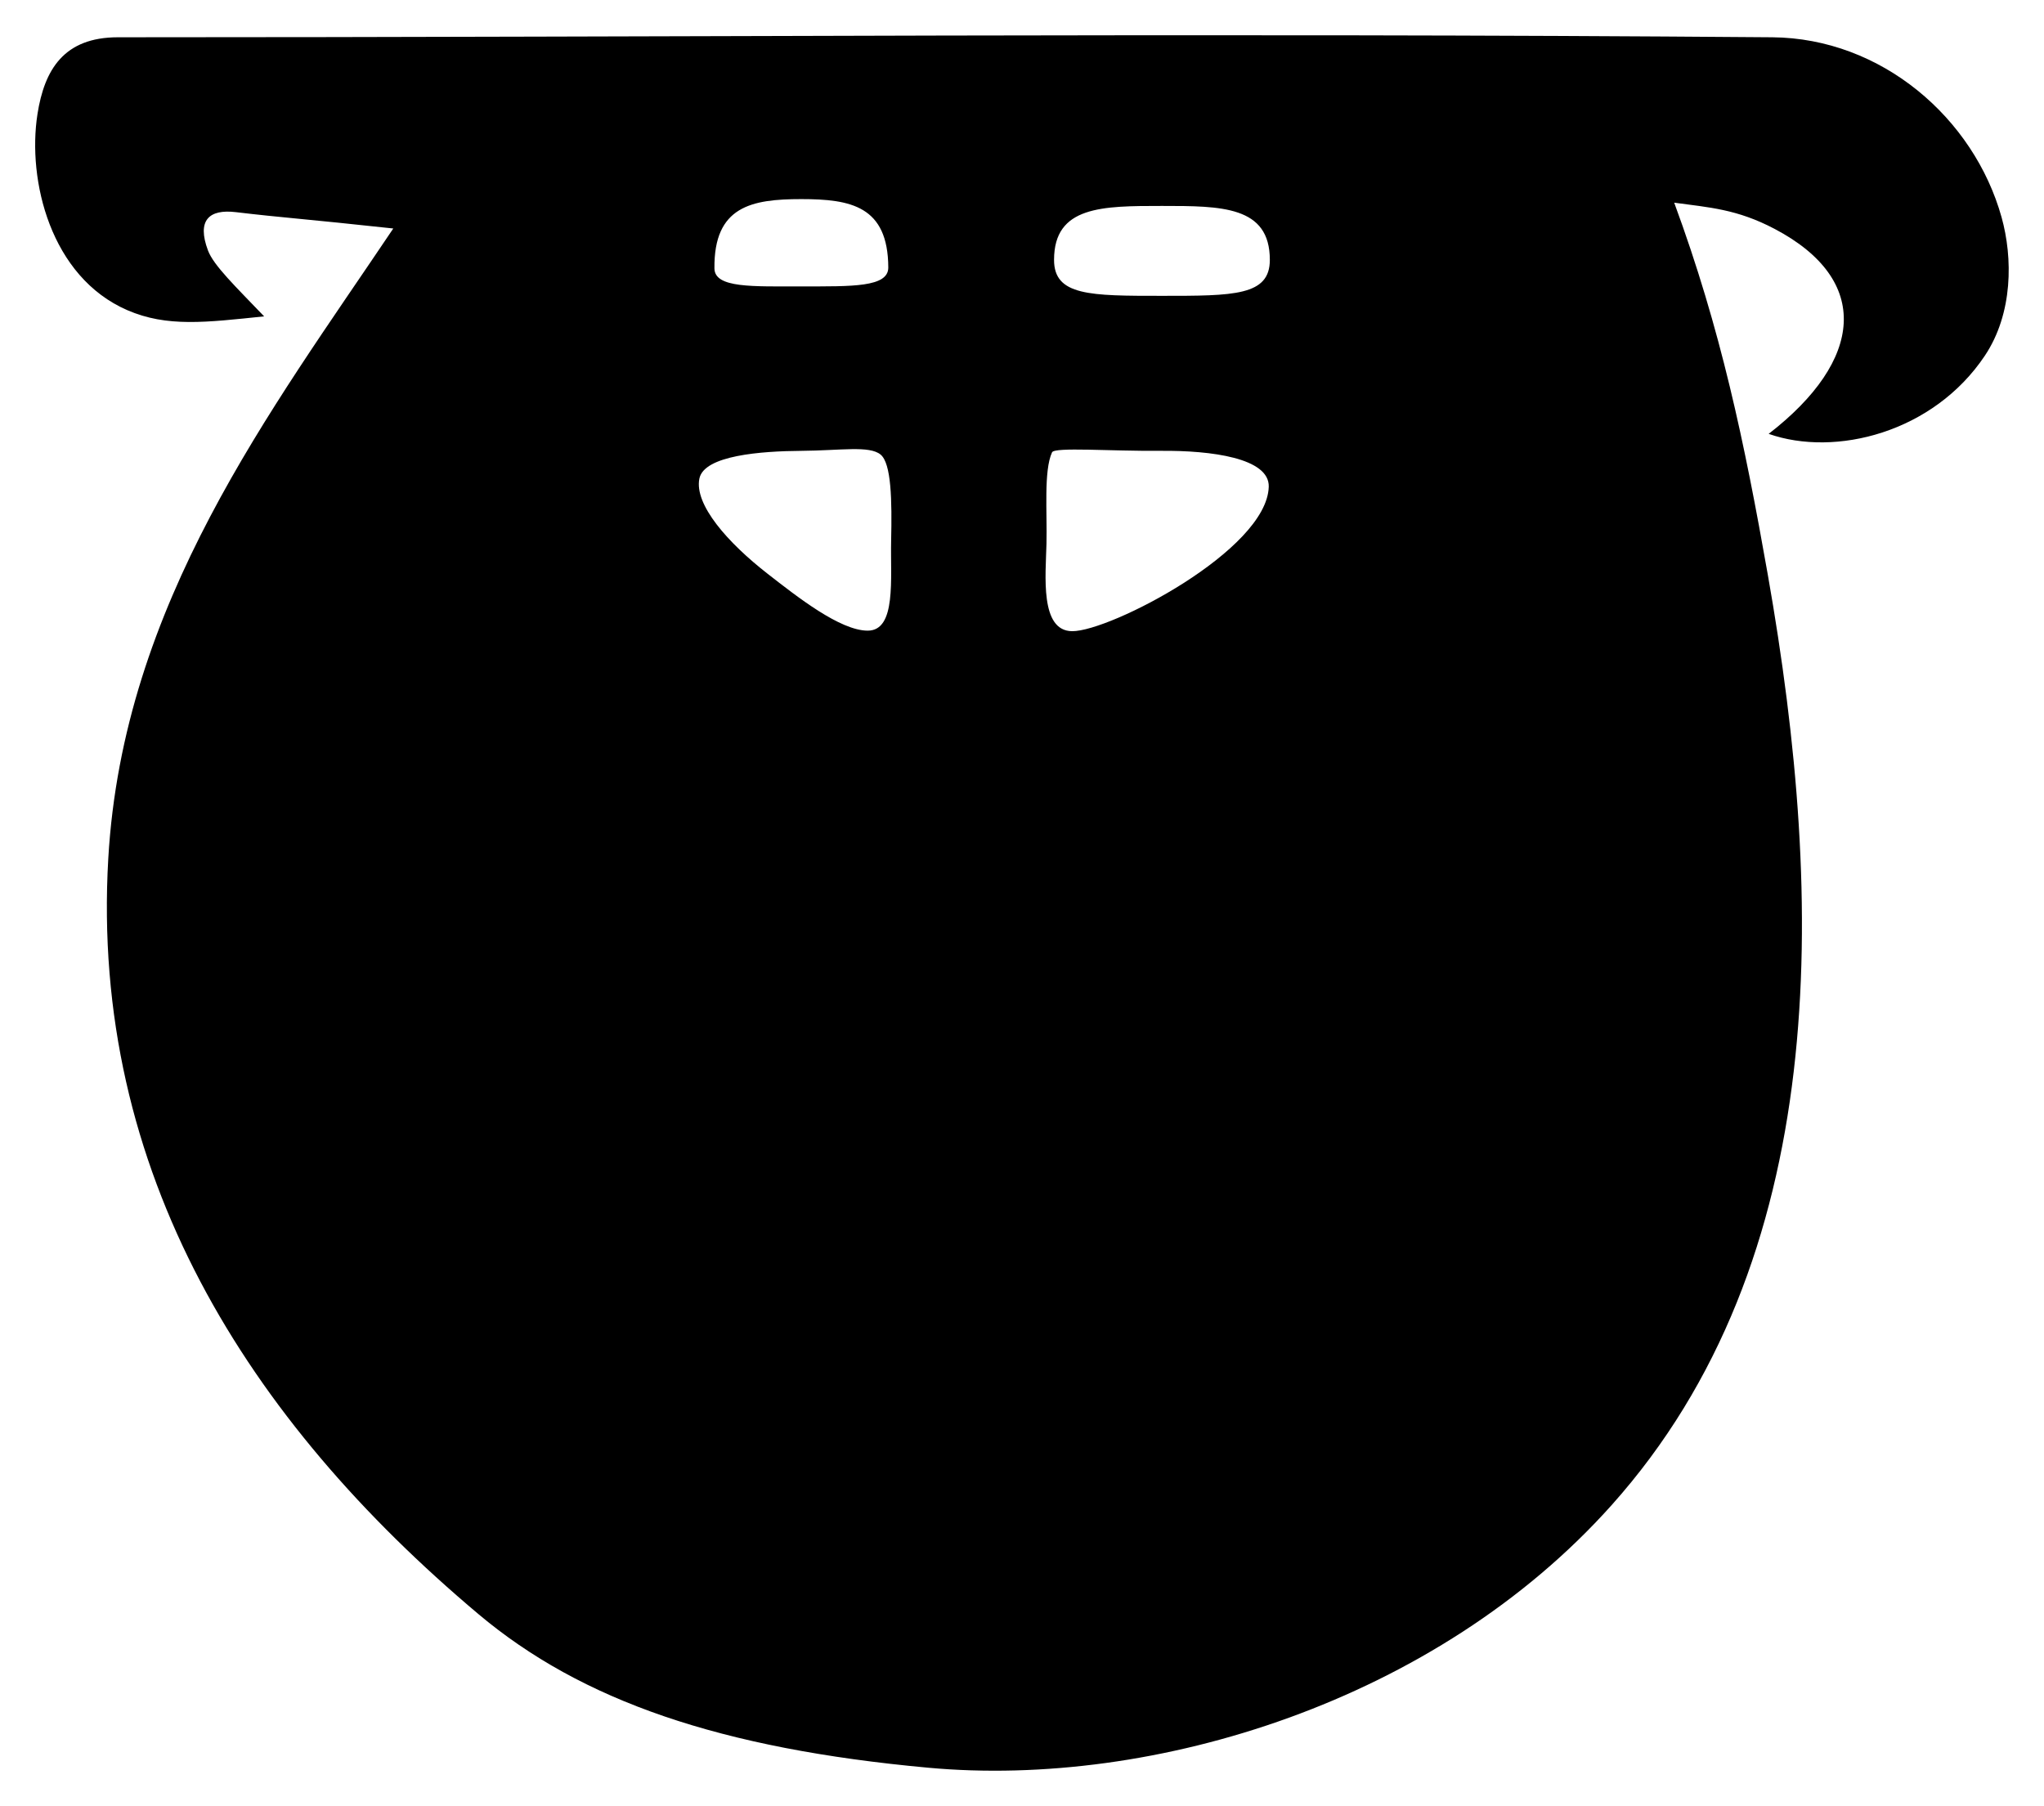
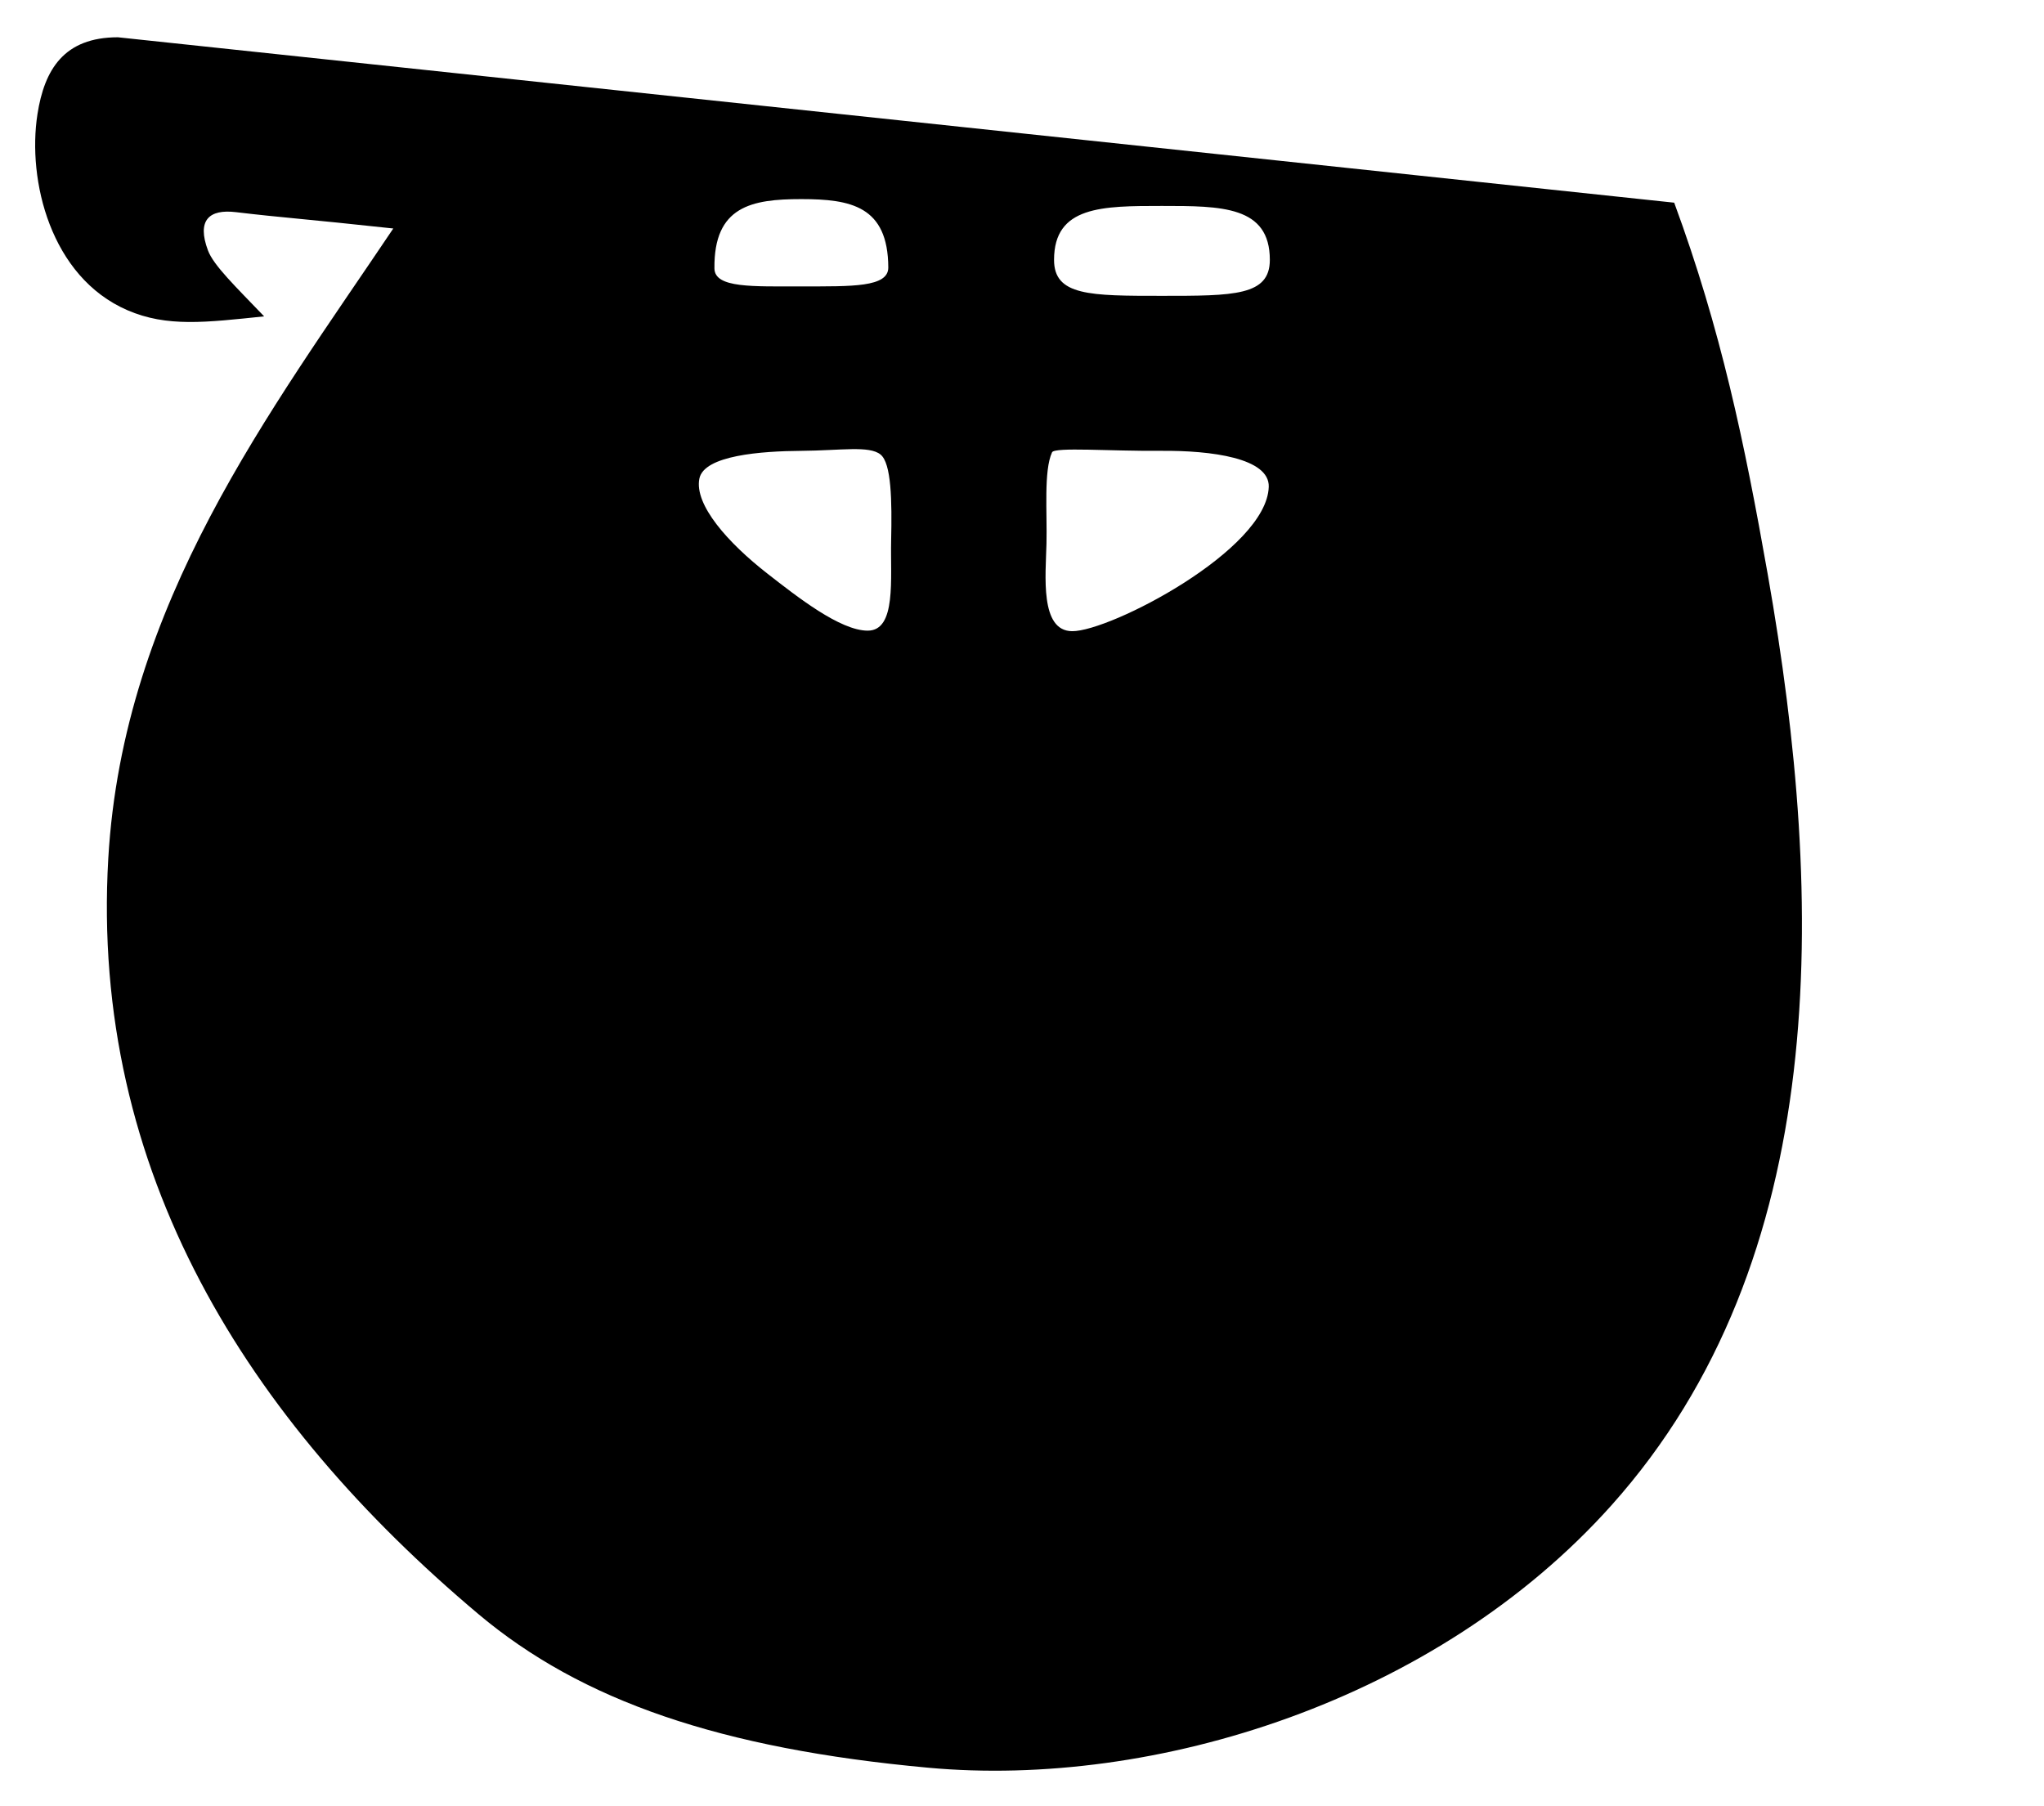
<svg xmlns="http://www.w3.org/2000/svg" xmlns:ns1="http://www.inkscape.org/namespaces/inkscape" xmlns:ns2="http://sodipodi.sourceforge.net/DTD/sodipodi-0.dtd" id="svg2985" version="1.1" ns1:version="0.48.2 r9819" width="176.813" height="156.222" ns2:docname="archaic-ss.svg">
  <defs id="defs2989" />
  <ns2:namedview pagecolor="#ffffff" bordercolor="#666666" borderopacity="1" objecttolerance="10" gridtolerance="10" guidetolerance="10" ns1:pageopacity="0" ns1:pageshadow="2" ns1:window-width="1366" ns1:window-height="706" id="namedview2987" showgrid="false" fit-margin-top="3" fit-margin-left="3" fit-margin-bottom="3" fit-margin-right="3" ns1:zoom="1.9027012" ns1:cx="73.271286" ns1:cy="69.467501" ns1:window-x="-8" ns1:window-y="-8" ns1:window-maximized="1" ns1:current-layer="svg2985">
    <ns1:grid type="xygrid" id="grid2998" empspacing="5" visible="true" enabled="true" snapvisiblegridlinesonly="true" />
  </ns2:namedview>
-   <path id="path3774" style="fill:#000000;fill-rule:evenodd;stroke:#000000;stroke-width:0;stroke-miterlimit:4;stroke-opacity:1;stroke-dasharray:none" d="m 61.801,23.22 c -0.058,-5.375 3.213,-5.996 7.508,-5.996 4.295,0 7.507,0.605 7.531,5.914 0.008,1.718 -3.143,1.637 -7.438,1.637 -4.295,0 -7.583,0.163 -7.601,-1.555 z m 29.378,-0.739 c 0,-4.666 4.178,-4.666 9.333,-4.666 5.154,0 9.333,0 9.333,4.666 0,3.111 -3.111,3.111 -9.333,3.111 -6.222,0 -9.333,0 -9.333,-3.111 z M 75.063,54.555 c 2.491,0 1.95,-4.505 2.023,-7.777 0.078,-3.484 0.023,-6.698 -0.918,-7.459 -0.976,-0.789 -3.419,-0.344 -6.859,-0.318 -3.44,0.026 -8.411,0.382 -8.812,2.407 -0.447,2.258 2.461,5.545 5.903,8.226 2.549,1.985 6.27,4.922 8.663,4.922 z m 34.688,-12.444 c -0.157,5.476 -13.715,12.508 -17.004,12.491 -2.812,-0.015 -2.289,-4.848 -2.223,-7.565 0.066,-2.708 -0.25,-6.312 0.481,-7.908 0.217,-0.473 5.052,-0.091 9.414,-0.129 4.362,-0.038 9.404,0.624 9.333,3.111 z m 35.073,-24.578 c 4.034,10.943 6.078,20.723 8.098,32.187 5.024,28.508 5.456,59.278 -13.519,80.493 -15.144,16.933 -39.536,24.503 -59.102,22.708 C 62.342,151.274 50.309,147.14 41.378,139.625 21.469,122.873 7.795,101.401 9.367,74.259 10.645,52.2 23.382,35.608 34.021,19.766 c -7.73,-0.841 -9.561,-0.93 -13.616,-1.414 -2.315,-0.276 -3.397,0.691 -2.415,3.314 0.487,1.3 2.391,3.124 4.858,5.702 -5.036,0.521 -8.396,0.955 -11.834,-0.536 C 4.372,23.95 2.35,15.603 3.24,9.878 3.841,6.017 5.534,3.225 10.201,3.225 c 49.32,0 93.33,-0.4 143.104,0 4.728,0.038 9.09,1.787 12.568,4.598 3.479,2.811 6.074,6.686 7.271,10.974 0.974,3.492 1.001,8.307 -1.445,11.969 -4.455,6.669 -12.945,8.792 -18.704,6.766 8.219,-6.349 8.922,-13.305 0.52,-17.729 -3.263,-1.718 -5.637,-1.853 -8.69,-2.27 z" ns1:connector-curvature="0" ns2:nodetypes="ssssssssssssssssssssssscssssscsscssssssscsc" />
+   <path id="path3774" style="fill:#000000;fill-rule:evenodd;stroke:#000000;stroke-width:0;stroke-miterlimit:4;stroke-opacity:1;stroke-dasharray:none" d="m 61.801,23.22 c -0.058,-5.375 3.213,-5.996 7.508,-5.996 4.295,0 7.507,0.605 7.531,5.914 0.008,1.718 -3.143,1.637 -7.438,1.637 -4.295,0 -7.583,0.163 -7.601,-1.555 z m 29.378,-0.739 c 0,-4.666 4.178,-4.666 9.333,-4.666 5.154,0 9.333,0 9.333,4.666 0,3.111 -3.111,3.111 -9.333,3.111 -6.222,0 -9.333,0 -9.333,-3.111 z M 75.063,54.555 c 2.491,0 1.95,-4.505 2.023,-7.777 0.078,-3.484 0.023,-6.698 -0.918,-7.459 -0.976,-0.789 -3.419,-0.344 -6.859,-0.318 -3.44,0.026 -8.411,0.382 -8.812,2.407 -0.447,2.258 2.461,5.545 5.903,8.226 2.549,1.985 6.27,4.922 8.663,4.922 z m 34.688,-12.444 c -0.157,5.476 -13.715,12.508 -17.004,12.491 -2.812,-0.015 -2.289,-4.848 -2.223,-7.565 0.066,-2.708 -0.25,-6.312 0.481,-7.908 0.217,-0.473 5.052,-0.091 9.414,-0.129 4.362,-0.038 9.404,0.624 9.333,3.111 z m 35.073,-24.578 c 4.034,10.943 6.078,20.723 8.098,32.187 5.024,28.508 5.456,59.278 -13.519,80.493 -15.144,16.933 -39.536,24.503 -59.102,22.708 C 62.342,151.274 50.309,147.14 41.378,139.625 21.469,122.873 7.795,101.401 9.367,74.259 10.645,52.2 23.382,35.608 34.021,19.766 c -7.73,-0.841 -9.561,-0.93 -13.616,-1.414 -2.315,-0.276 -3.397,0.691 -2.415,3.314 0.487,1.3 2.391,3.124 4.858,5.702 -5.036,0.521 -8.396,0.955 -11.834,-0.536 C 4.372,23.95 2.35,15.603 3.24,9.878 3.841,6.017 5.534,3.225 10.201,3.225 z" ns1:connector-curvature="0" ns2:nodetypes="ssssssssssssssssssssssscssssscsscssssssscsc" />
</svg>